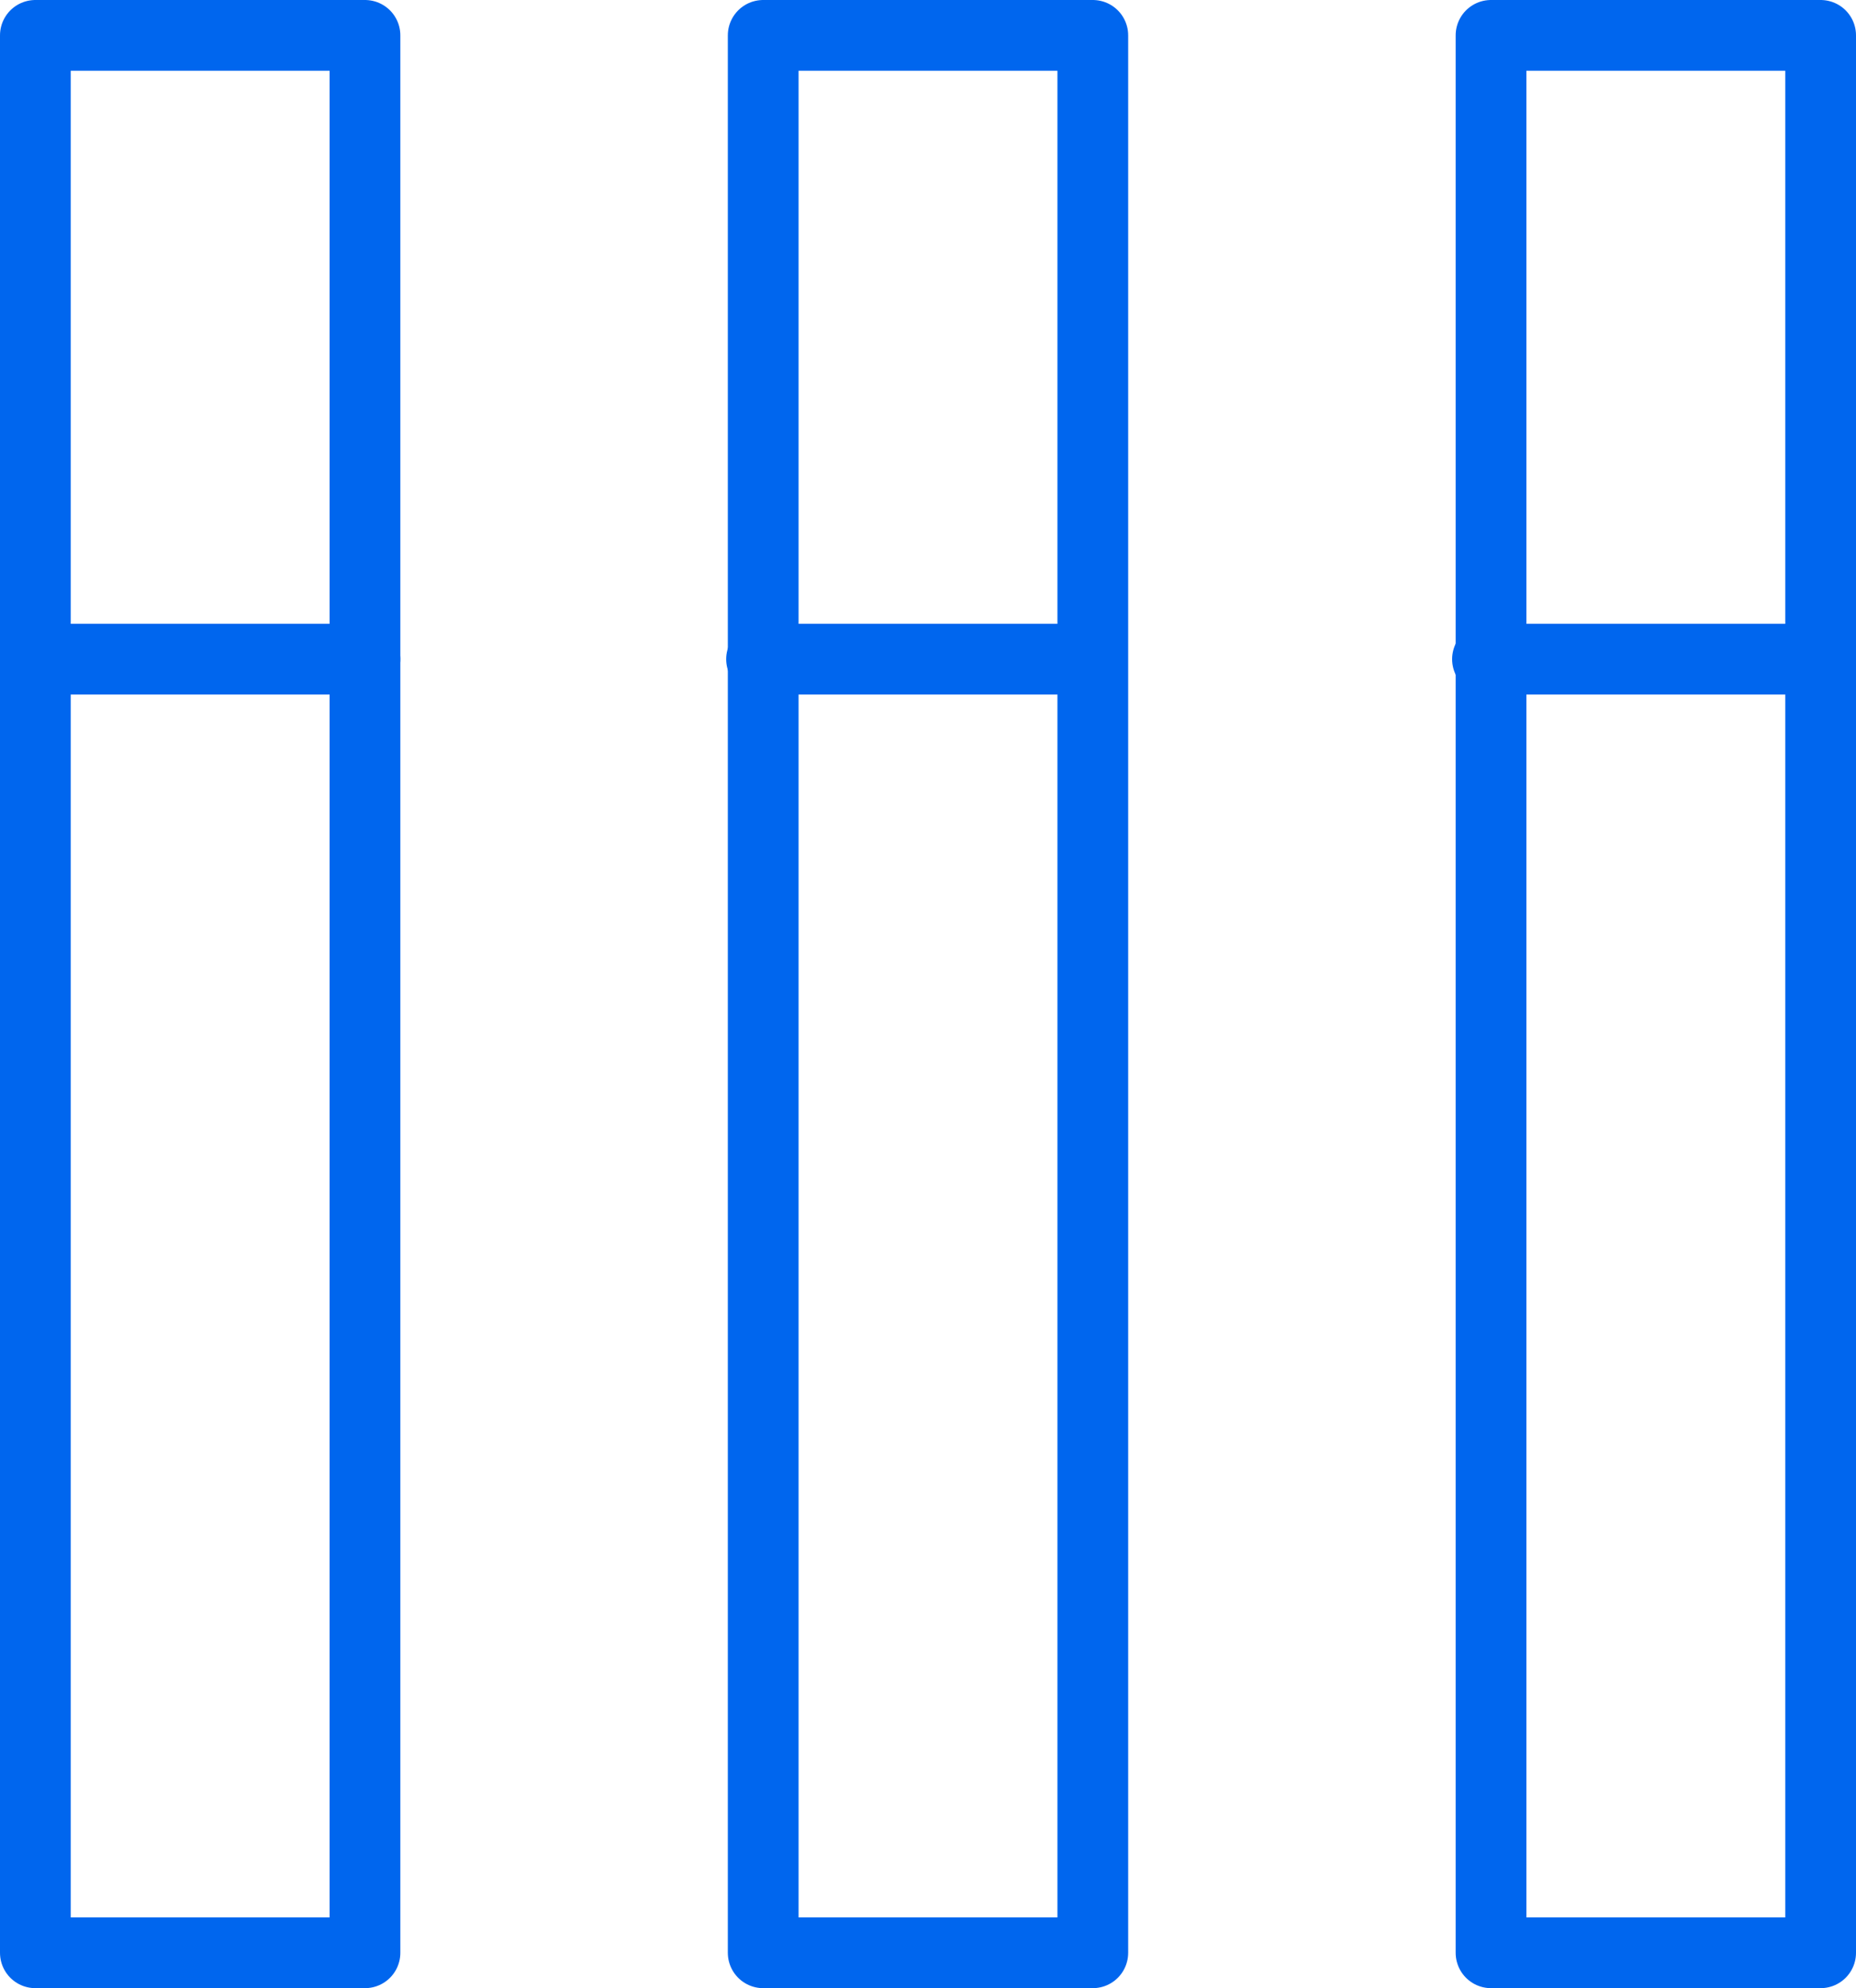
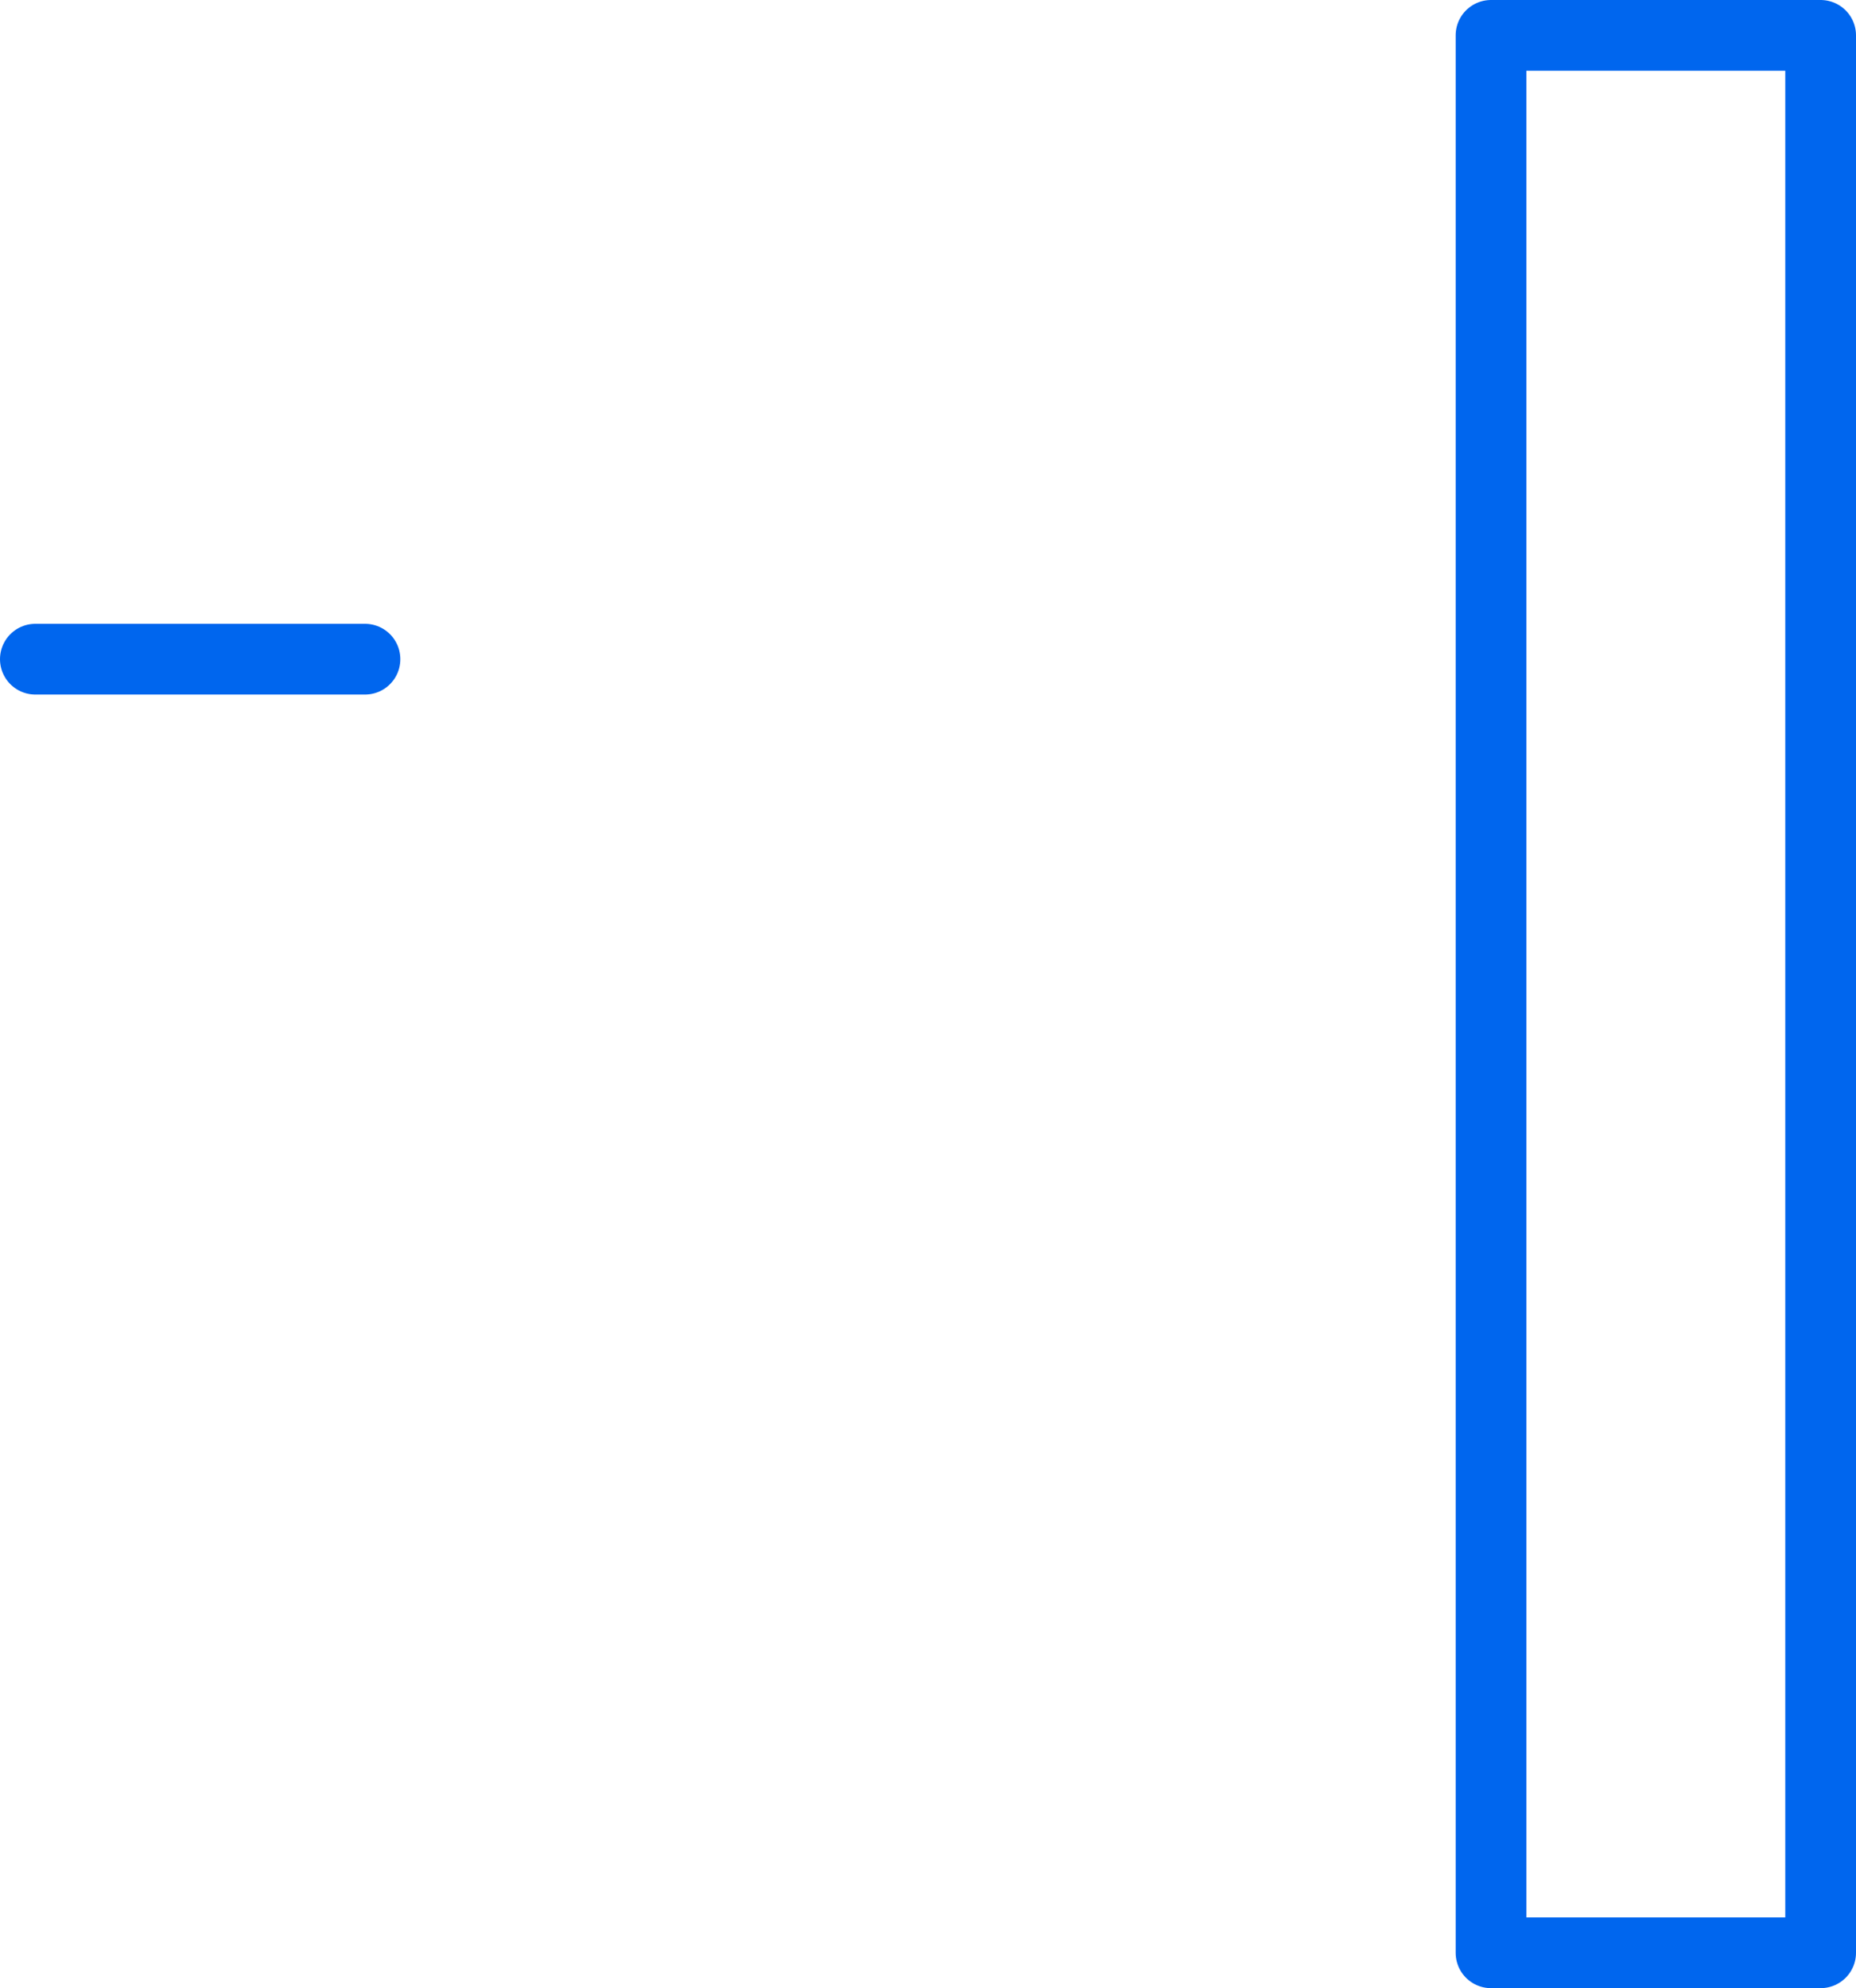
<svg xmlns="http://www.w3.org/2000/svg" viewBox="0 0 78.72 84.3">
  <defs>
    <style>.cls-1{fill:none;stroke:#06e;stroke-linecap:round;stroke-linejoin:round;stroke-width:3px;}</style>
  </defs>
  <title>자산 3</title>
  <g id="레이어_2" data-name="레이어 2">
    <g id="레이어_1-2" data-name="레이어 1">
-       <rect class="cls-1" x="1.5" y="1.5" width="13.98" height="81.3" />
-       <rect class="cls-1" x="32.37" y="1.5" width="13.98" height="81.3" />
      <rect class="cls-1" x="63.24" y="1.5" width="13.98" height="81.3" />
      <line class="cls-1" x1="1.5" y1="27.95" x2="15.48" y2="27.95" />
-       <line class="cls-1" x1="32.3" y1="27.95" x2="46.27" y2="27.95" />
-       <line class="cls-1" x1="63.09" y1="27.95" x2="77.07" y2="27.95" />
    </g>
  </g>
</svg>